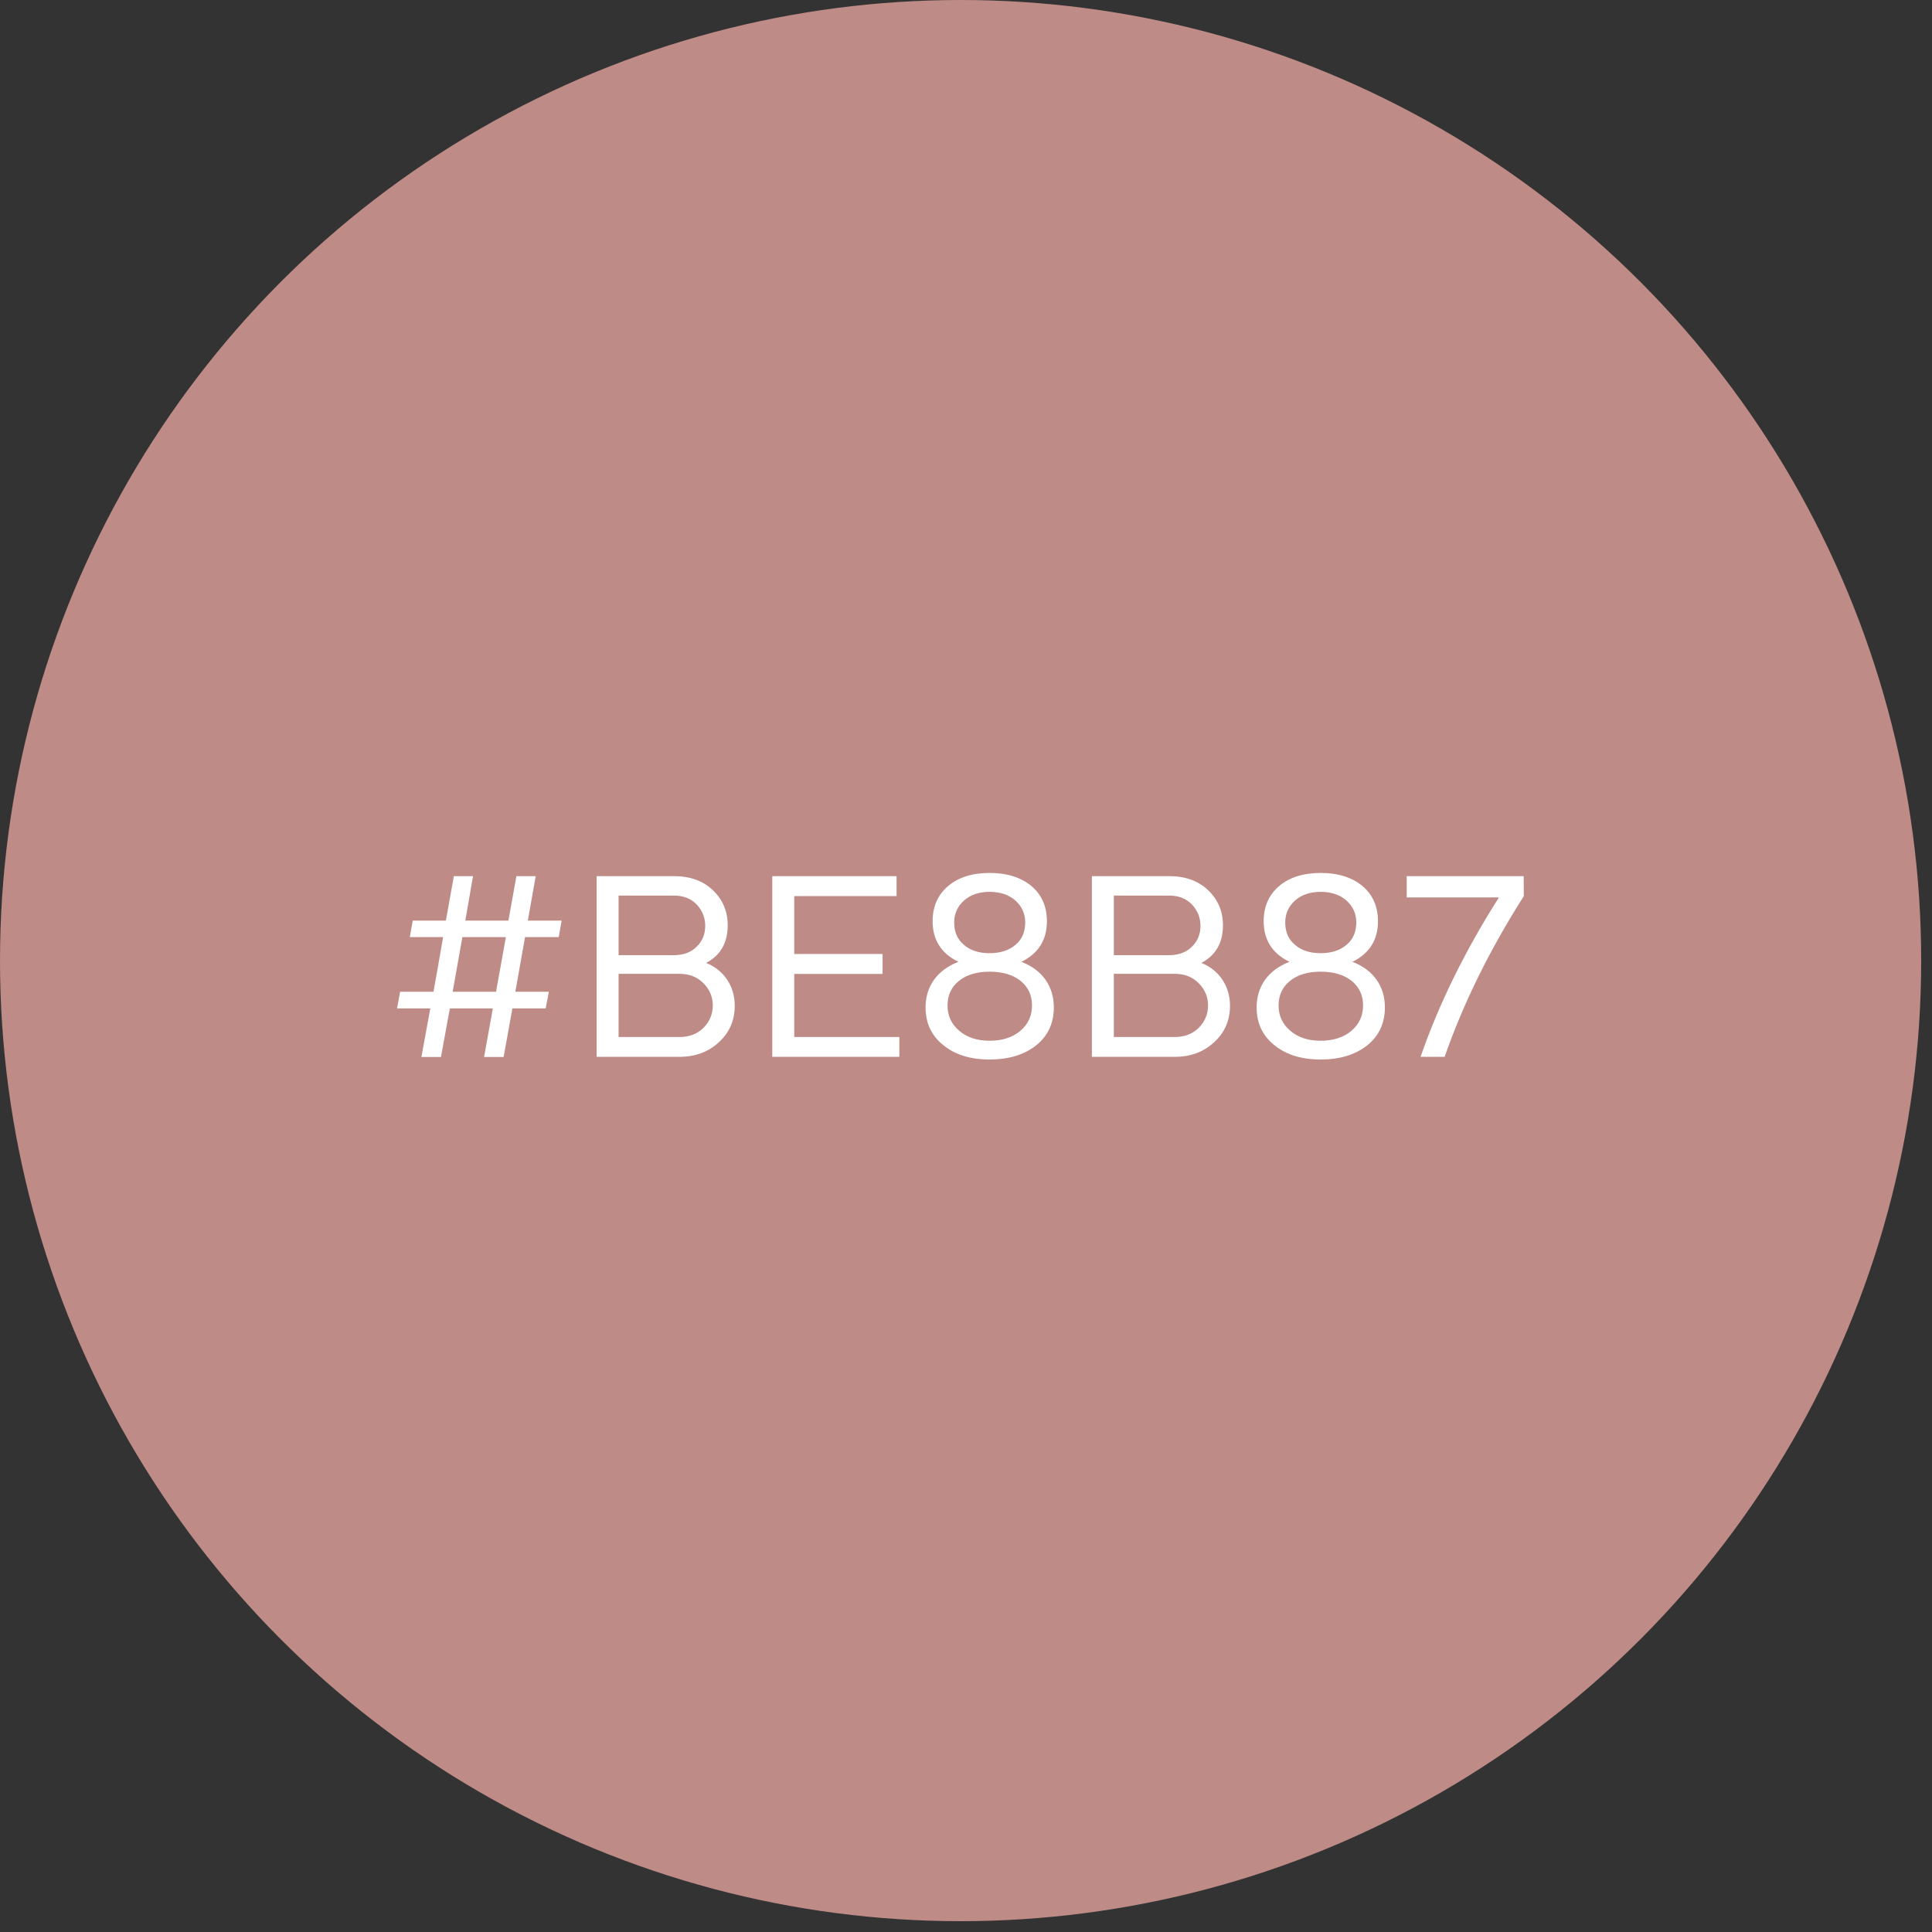
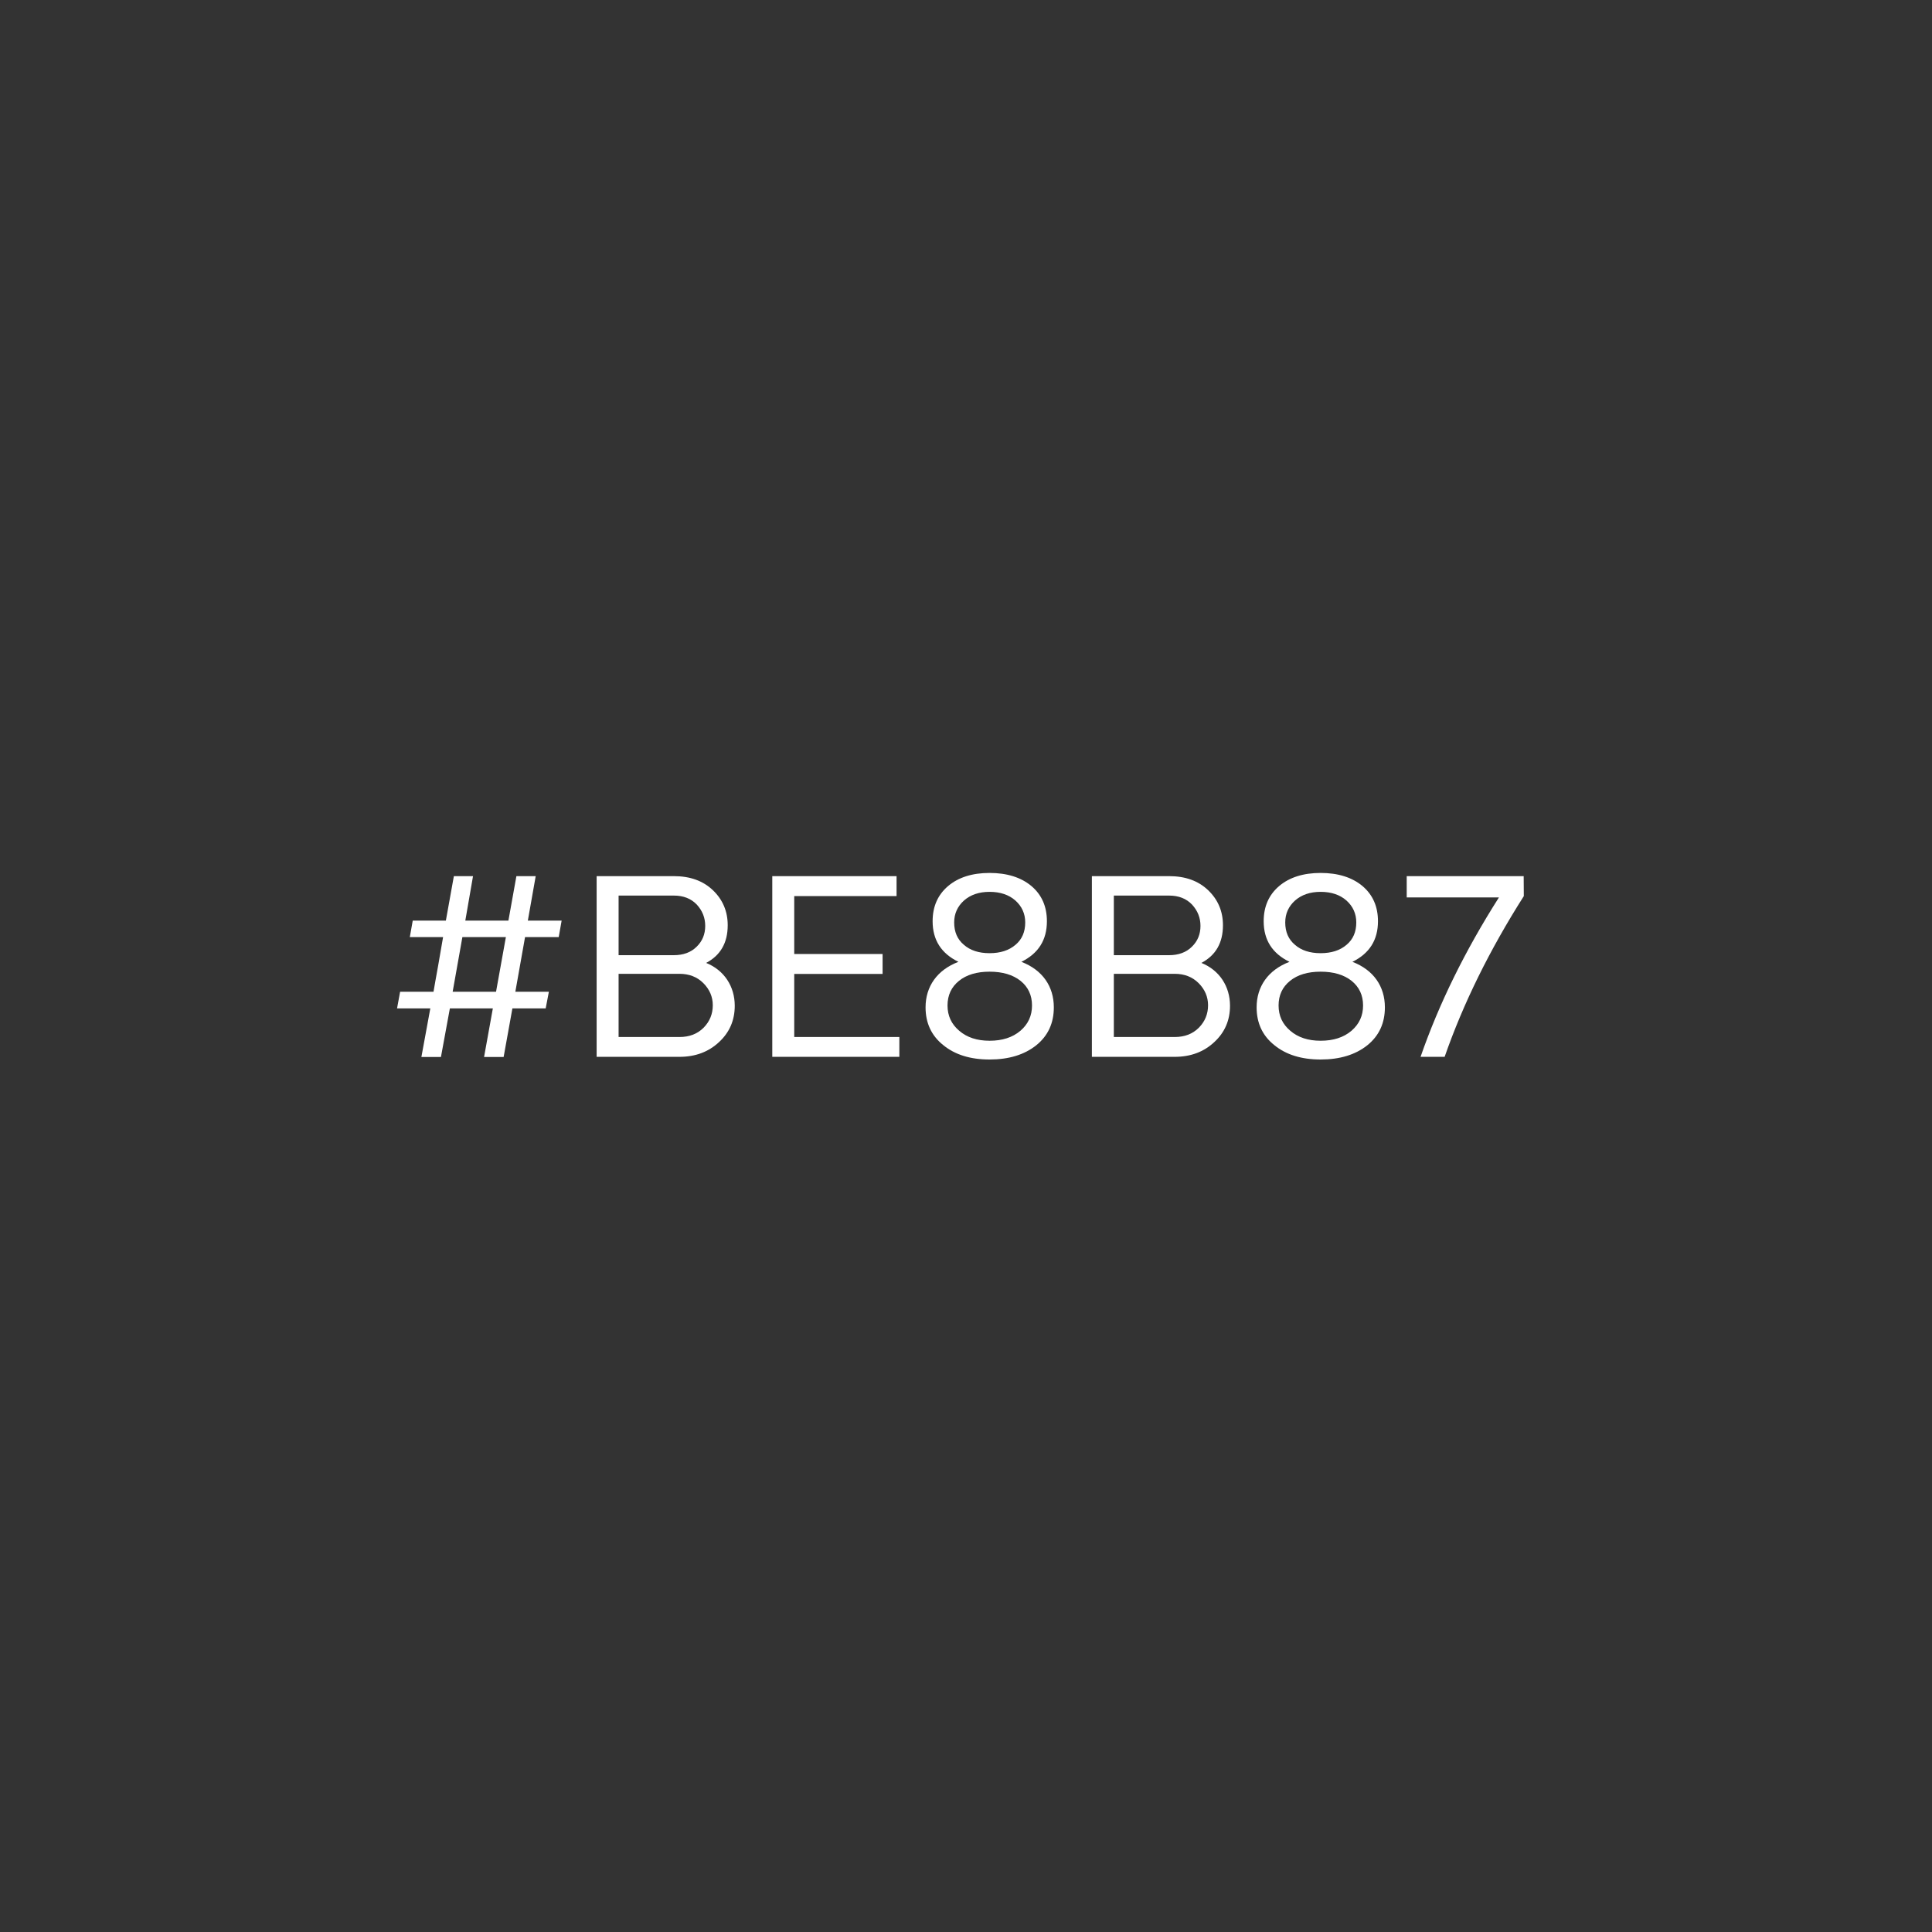
<svg xmlns="http://www.w3.org/2000/svg" width="115" height="115" viewBox="0 0 115 115" fill="none">
  <rect x="0" y="0" width="115" height="115" fill="#333333" stroke="none" />
-   <circle cx="57.178" cy="57.178" r="57.178" fill="#BE8B87" />
  <path d="M25.083 62.915L25.614 60.024H23.634L23.816 59.034H25.804C25.859 58.725 25.946 58.203 26.081 57.474C26.208 56.745 26.303 56.183 26.374 55.779H24.394L24.568 54.797H26.54L27.016 52.151H28.156L27.697 54.797H30.263L30.738 52.151H31.887L31.419 54.797H33.431L33.257 55.779H31.253L30.675 59.034H32.671L32.481 60.024H30.5L29.978 62.915H28.814L29.336 60.024H26.778L26.247 62.915H25.083ZM30.112 55.779H27.523L26.944 59.034H29.526L30.112 55.779ZM40.441 62.907H35.514V52.151H40.108C41.074 52.151 41.85 52.429 42.437 52.991C43.023 53.553 43.316 54.25 43.316 55.074C43.316 56.12 42.888 56.864 42.032 57.316C43.11 57.751 43.735 58.717 43.735 59.866C43.735 60.729 43.426 61.45 42.801 62.028C42.175 62.614 41.391 62.907 40.441 62.907ZM40.441 57.965H36.821V61.727H40.441C41.035 61.727 41.51 61.545 41.882 61.173C42.246 60.8 42.428 60.357 42.428 59.834C42.428 59.335 42.238 58.892 41.866 58.519C41.494 58.147 41.019 57.965 40.441 57.965ZM36.821 53.308V56.856H40.108C40.67 56.856 41.13 56.69 41.47 56.349C41.811 56.017 41.977 55.605 41.977 55.114C41.977 54.63 41.811 54.211 41.478 53.846C41.138 53.49 40.686 53.308 40.108 53.308H36.821ZM53.533 62.907H45.969V52.151H53.367V53.34H47.276V56.785H52.535V57.973H47.276V61.727H53.533V62.907ZM58.903 63.066C57.762 63.066 56.843 62.781 56.147 62.21C55.442 61.648 55.093 60.895 55.093 59.961C55.093 58.717 55.782 57.735 57.049 57.252C56.028 56.753 55.513 55.953 55.513 54.836C55.513 53.957 55.822 53.26 56.44 52.737C57.049 52.223 57.873 51.961 58.903 51.961C59.94 51.961 60.772 52.223 61.39 52.737C62.008 53.26 62.316 53.957 62.316 54.836C62.316 55.953 61.809 56.753 60.796 57.252C62.055 57.735 62.728 58.717 62.728 59.961C62.728 60.903 62.38 61.656 61.683 62.218C60.978 62.781 60.051 63.066 58.903 63.066ZM58.903 57.838C58.142 57.838 57.533 58.02 57.081 58.385C56.63 58.749 56.4 59.24 56.4 59.85C56.4 60.46 56.63 60.959 57.097 61.355C57.556 61.751 58.158 61.949 58.903 61.949C59.663 61.949 60.273 61.751 60.74 61.355C61.2 60.959 61.429 60.46 61.429 59.85C61.429 59.24 61.2 58.749 60.748 58.385C60.289 58.02 59.671 57.838 58.903 57.838ZM56.796 54.908C56.796 55.47 56.986 55.914 57.374 56.238C57.754 56.571 58.261 56.737 58.903 56.737C59.544 56.737 60.059 56.571 60.447 56.238C60.835 55.914 61.025 55.47 61.025 54.908C61.025 54.385 60.827 53.949 60.439 53.601C60.051 53.26 59.536 53.086 58.903 53.086C58.277 53.086 57.77 53.26 57.382 53.601C56.994 53.949 56.796 54.385 56.796 54.908ZM69.92 62.907H64.993V52.151H69.587C70.554 52.151 71.33 52.429 71.916 52.991C72.502 53.553 72.795 54.25 72.795 55.074C72.795 56.12 72.367 56.864 71.512 57.316C72.589 57.751 73.215 58.717 73.215 59.866C73.215 60.729 72.906 61.45 72.28 62.028C71.654 62.614 70.87 62.907 69.92 62.907ZM69.92 57.965H66.3V61.727H69.92C70.514 61.727 70.989 61.545 71.361 61.173C71.726 60.8 71.908 60.357 71.908 59.834C71.908 59.335 71.718 58.892 71.346 58.519C70.973 58.147 70.498 57.965 69.92 57.965ZM66.3 53.308V56.856H69.587C70.15 56.856 70.609 56.69 70.95 56.349C71.29 56.017 71.457 55.605 71.457 55.114C71.457 54.63 71.29 54.211 70.957 53.846C70.617 53.49 70.165 53.308 69.587 53.308H66.3ZM78.609 63.066C77.468 63.066 76.549 62.781 75.852 62.21C75.147 61.648 74.799 60.895 74.799 59.961C74.799 58.717 75.488 57.735 76.755 57.252C75.734 56.753 75.219 55.953 75.219 54.836C75.219 53.957 75.528 53.26 76.145 52.737C76.755 52.223 77.579 51.961 78.609 51.961C79.646 51.961 80.478 52.223 81.096 52.737C81.713 53.26 82.022 53.957 82.022 54.836C82.022 55.953 81.515 56.753 80.501 57.252C81.761 57.735 82.434 58.717 82.434 59.961C82.434 60.903 82.086 61.656 81.389 62.218C80.684 62.781 79.757 63.066 78.609 63.066ZM78.609 57.838C77.848 57.838 77.238 58.02 76.787 58.385C76.335 58.749 76.106 59.24 76.106 59.85C76.106 60.46 76.335 60.959 76.803 61.355C77.262 61.751 77.864 61.949 78.609 61.949C79.369 61.949 79.979 61.751 80.446 61.355C80.905 60.959 81.135 60.46 81.135 59.85C81.135 59.24 80.905 58.749 80.454 58.385C79.995 58.02 79.377 57.838 78.609 57.838ZM76.502 54.908C76.502 55.47 76.692 55.914 77.08 56.238C77.46 56.571 77.967 56.737 78.609 56.737C79.25 56.737 79.765 56.571 80.153 56.238C80.541 55.914 80.731 55.47 80.731 54.908C80.731 54.385 80.533 53.949 80.145 53.601C79.757 53.26 79.242 53.086 78.609 53.086C77.983 53.086 77.476 53.26 77.088 53.601C76.7 53.949 76.502 54.385 76.502 54.908ZM89.222 53.419H83.733V52.151H90.695L90.703 53.34C88.659 56.555 87.091 59.747 85.99 62.907H84.557C85.65 59.755 87.202 56.595 89.222 53.419Z" fill="white" />
</svg>